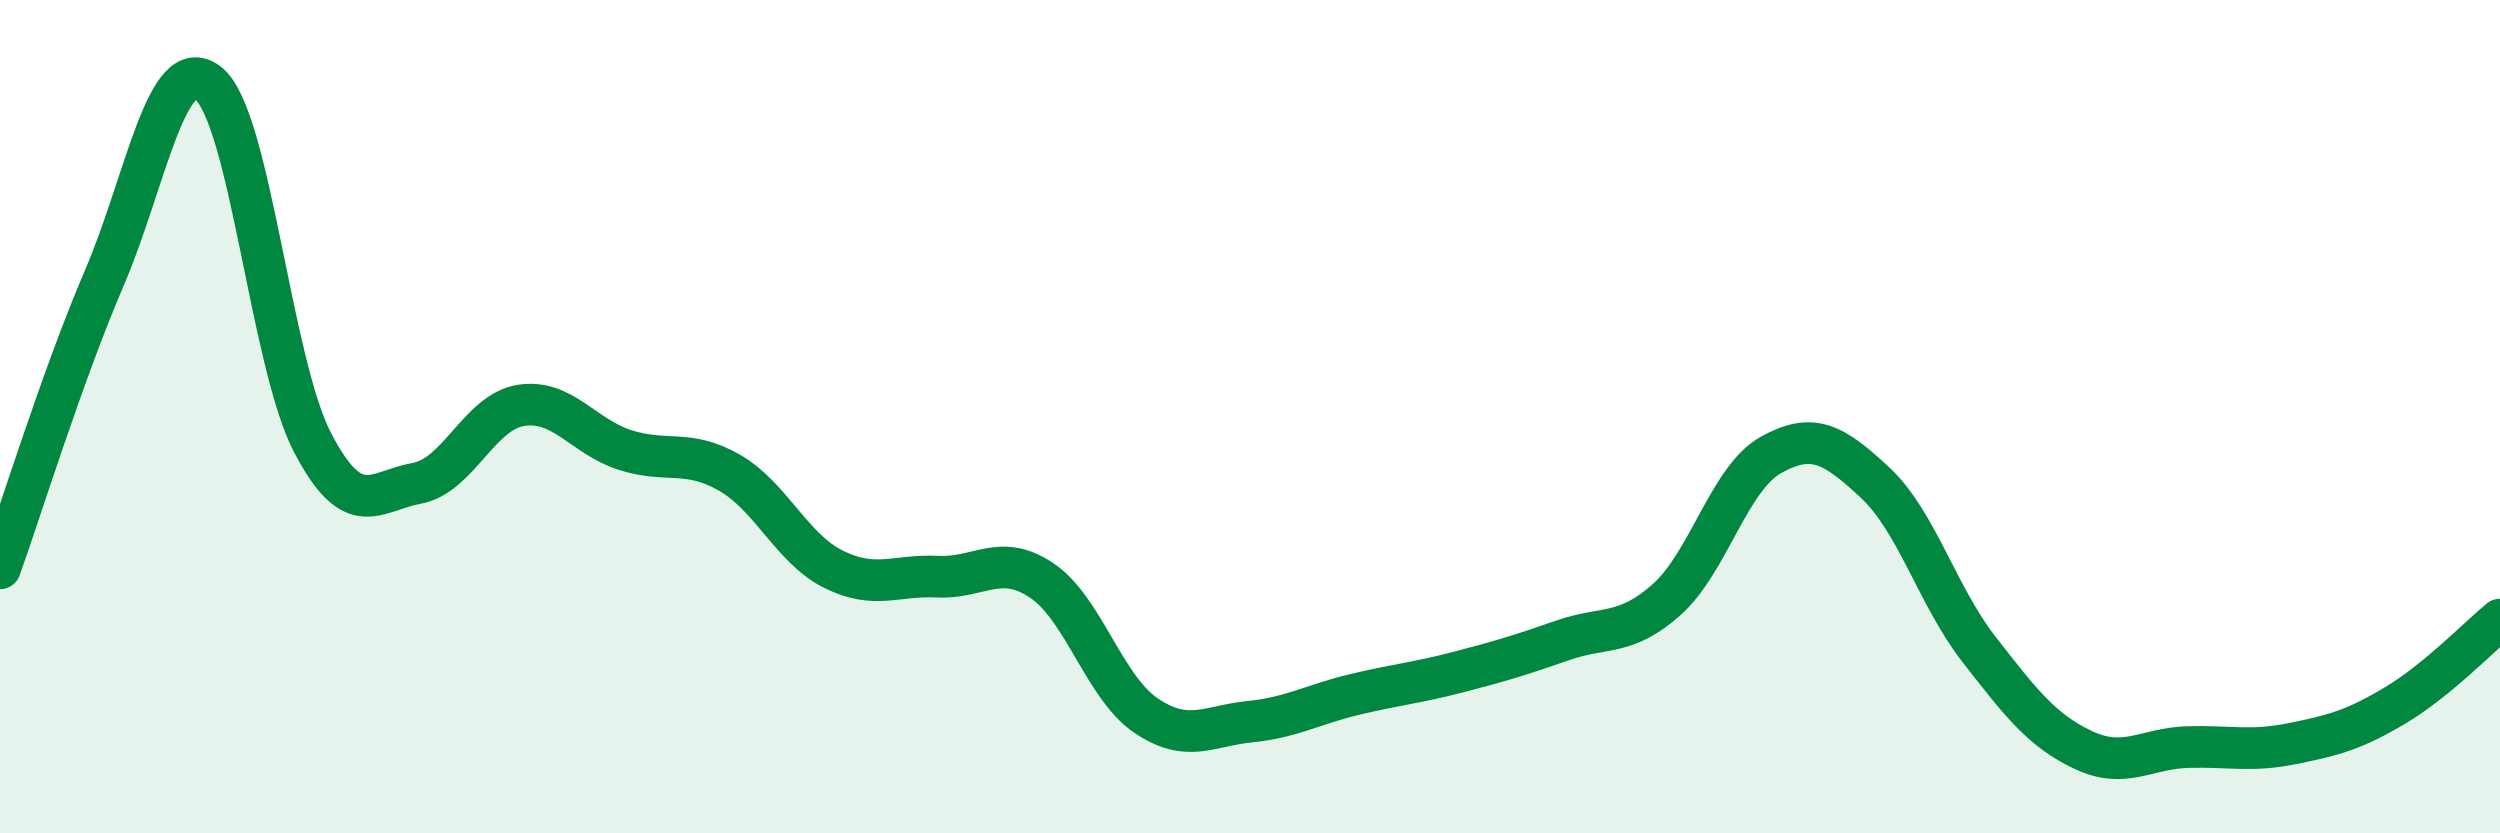
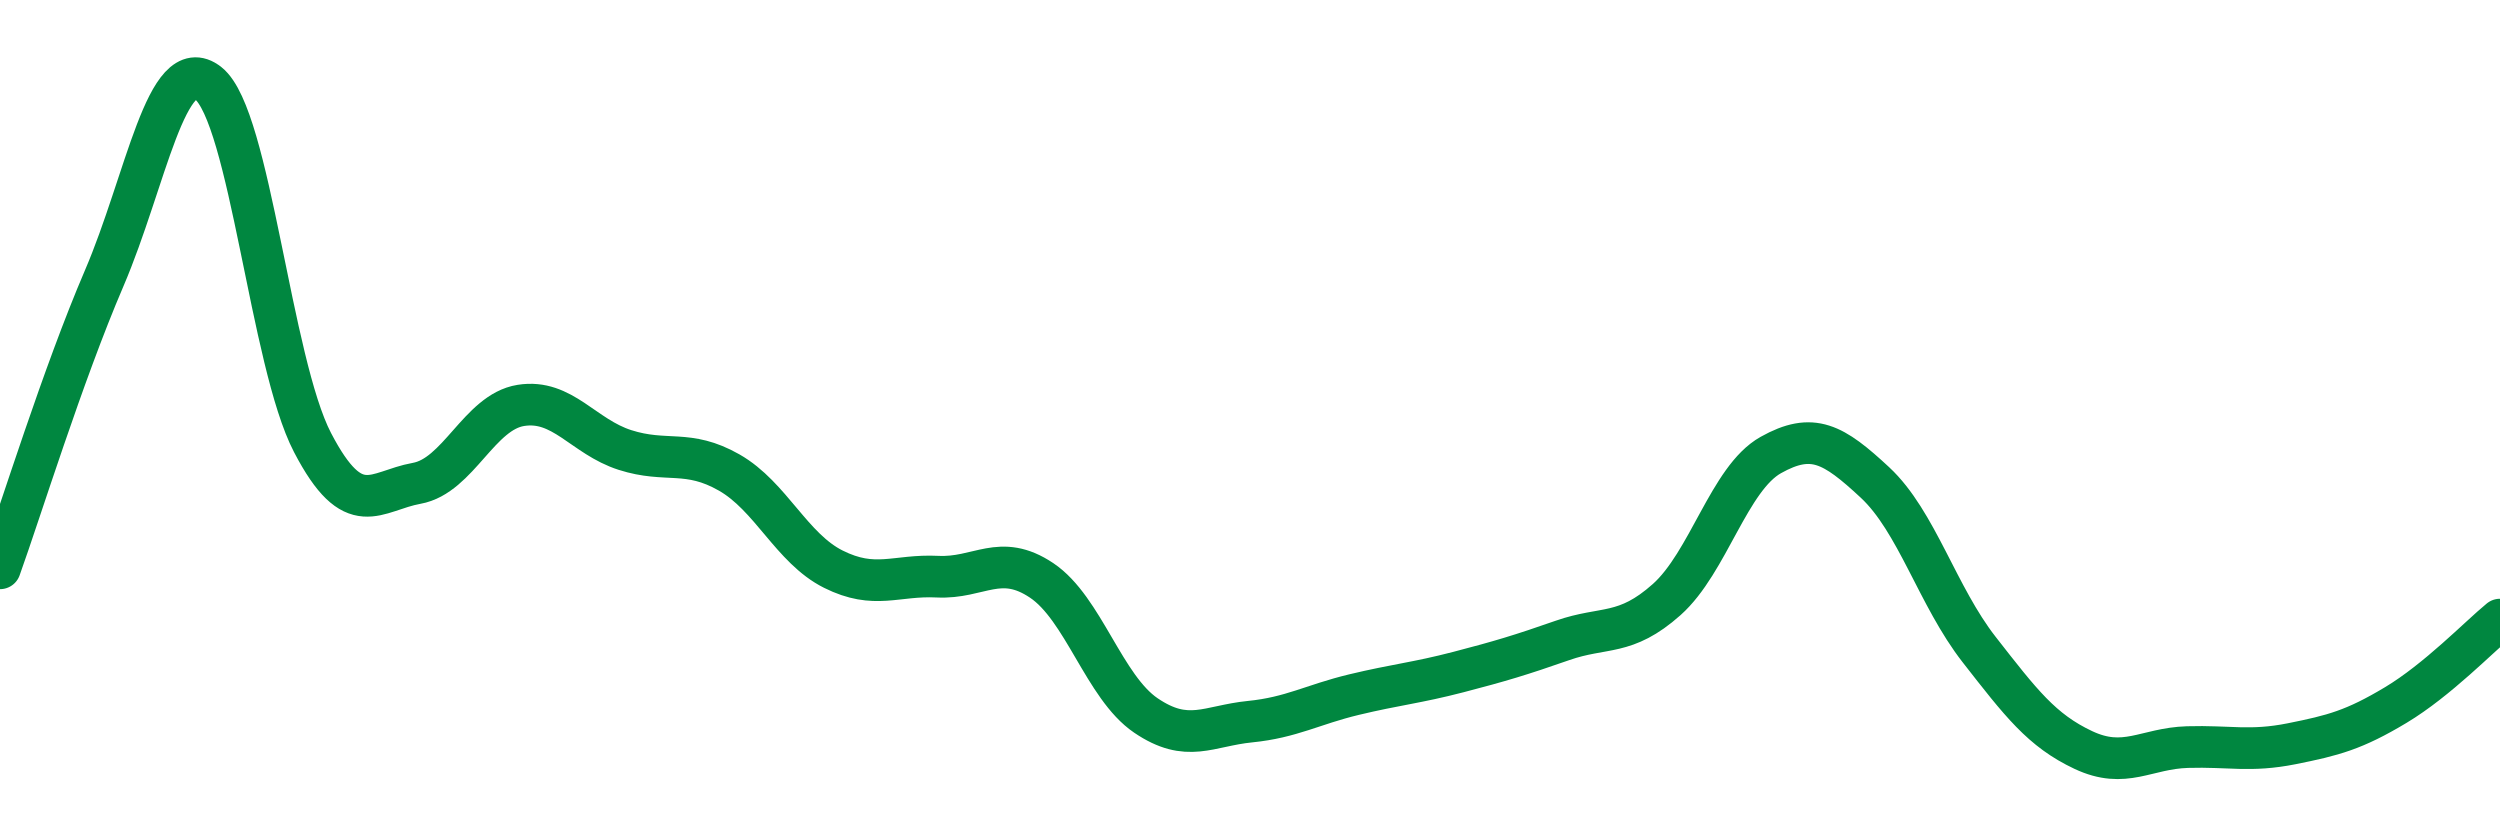
<svg xmlns="http://www.w3.org/2000/svg" width="60" height="20" viewBox="0 0 60 20">
-   <path d="M 0,13.64 C 0.5,12.25 1.5,9.01 2.5,6.68 C 3.5,4.35 4,1.21 5,2 C 6,2.79 6.5,8.7 7.5,10.62 C 8.5,12.54 9,11.78 10,11.6 C 11,11.42 11.5,9.89 12.5,9.73 C 13.5,9.57 14,10.48 15,10.8 C 16,11.12 16.5,10.77 17.5,11.34 C 18.5,11.91 19,13.16 20,13.66 C 21,14.16 21.5,13.79 22.5,13.84 C 23.5,13.89 24,13.26 25,13.93 C 26,14.6 26.5,16.49 27.5,17.17 C 28.5,17.85 29,17.42 30,17.32 C 31,17.22 31.5,16.91 32.5,16.67 C 33.5,16.43 34,16.39 35,16.13 C 36,15.87 36.5,15.72 37.5,15.37 C 38.5,15.02 39,15.28 40,14.39 C 41,13.5 41.5,11.48 42.5,10.92 C 43.5,10.36 44,10.65 45,11.58 C 46,12.51 46.5,14.31 47.5,15.59 C 48.5,16.87 49,17.53 50,18 C 51,18.47 51.5,17.96 52.5,17.93 C 53.5,17.9 54,18.05 55,17.85 C 56,17.65 56.5,17.52 57.5,16.92 C 58.5,16.32 59.5,15.28 60,14.87L60 20L0 20Z" fill="#008740" opacity="0.1" stroke-linecap="round" stroke-linejoin="round" />
  <path d="M 0,13.64 C 0.5,12.25 1.5,9.01 2.5,6.68 C 3.5,4.35 4,1.21 5,2 C 6,2.79 6.5,8.7 7.5,10.62 C 8.5,12.54 9,11.78 10,11.6 C 11,11.42 11.5,9.89 12.5,9.73 C 13.5,9.57 14,10.48 15,10.8 C 16,11.12 16.5,10.77 17.5,11.34 C 18.5,11.91 19,13.16 20,13.66 C 21,14.16 21.5,13.79 22.5,13.84 C 23.5,13.89 24,13.26 25,13.93 C 26,14.6 26.5,16.49 27.5,17.17 C 28.5,17.85 29,17.42 30,17.32 C 31,17.22 31.5,16.91 32.5,16.67 C 33.5,16.43 34,16.39 35,16.13 C 36,15.87 36.5,15.72 37.5,15.37 C 38.5,15.02 39,15.28 40,14.39 C 41,13.5 41.5,11.48 42.5,10.92 C 43.5,10.36 44,10.65 45,11.58 C 46,12.51 46.5,14.31 47.5,15.59 C 48.5,16.87 49,17.53 50,18 C 51,18.47 51.5,17.96 52.5,17.93 C 53.5,17.9 54,18.05 55,17.85 C 56,17.65 56.5,17.52 57.5,16.92 C 58.5,16.32 59.5,15.28 60,14.87" stroke="#008740" stroke-width="1" fill="none" stroke-linecap="round" stroke-linejoin="round" />
</svg>